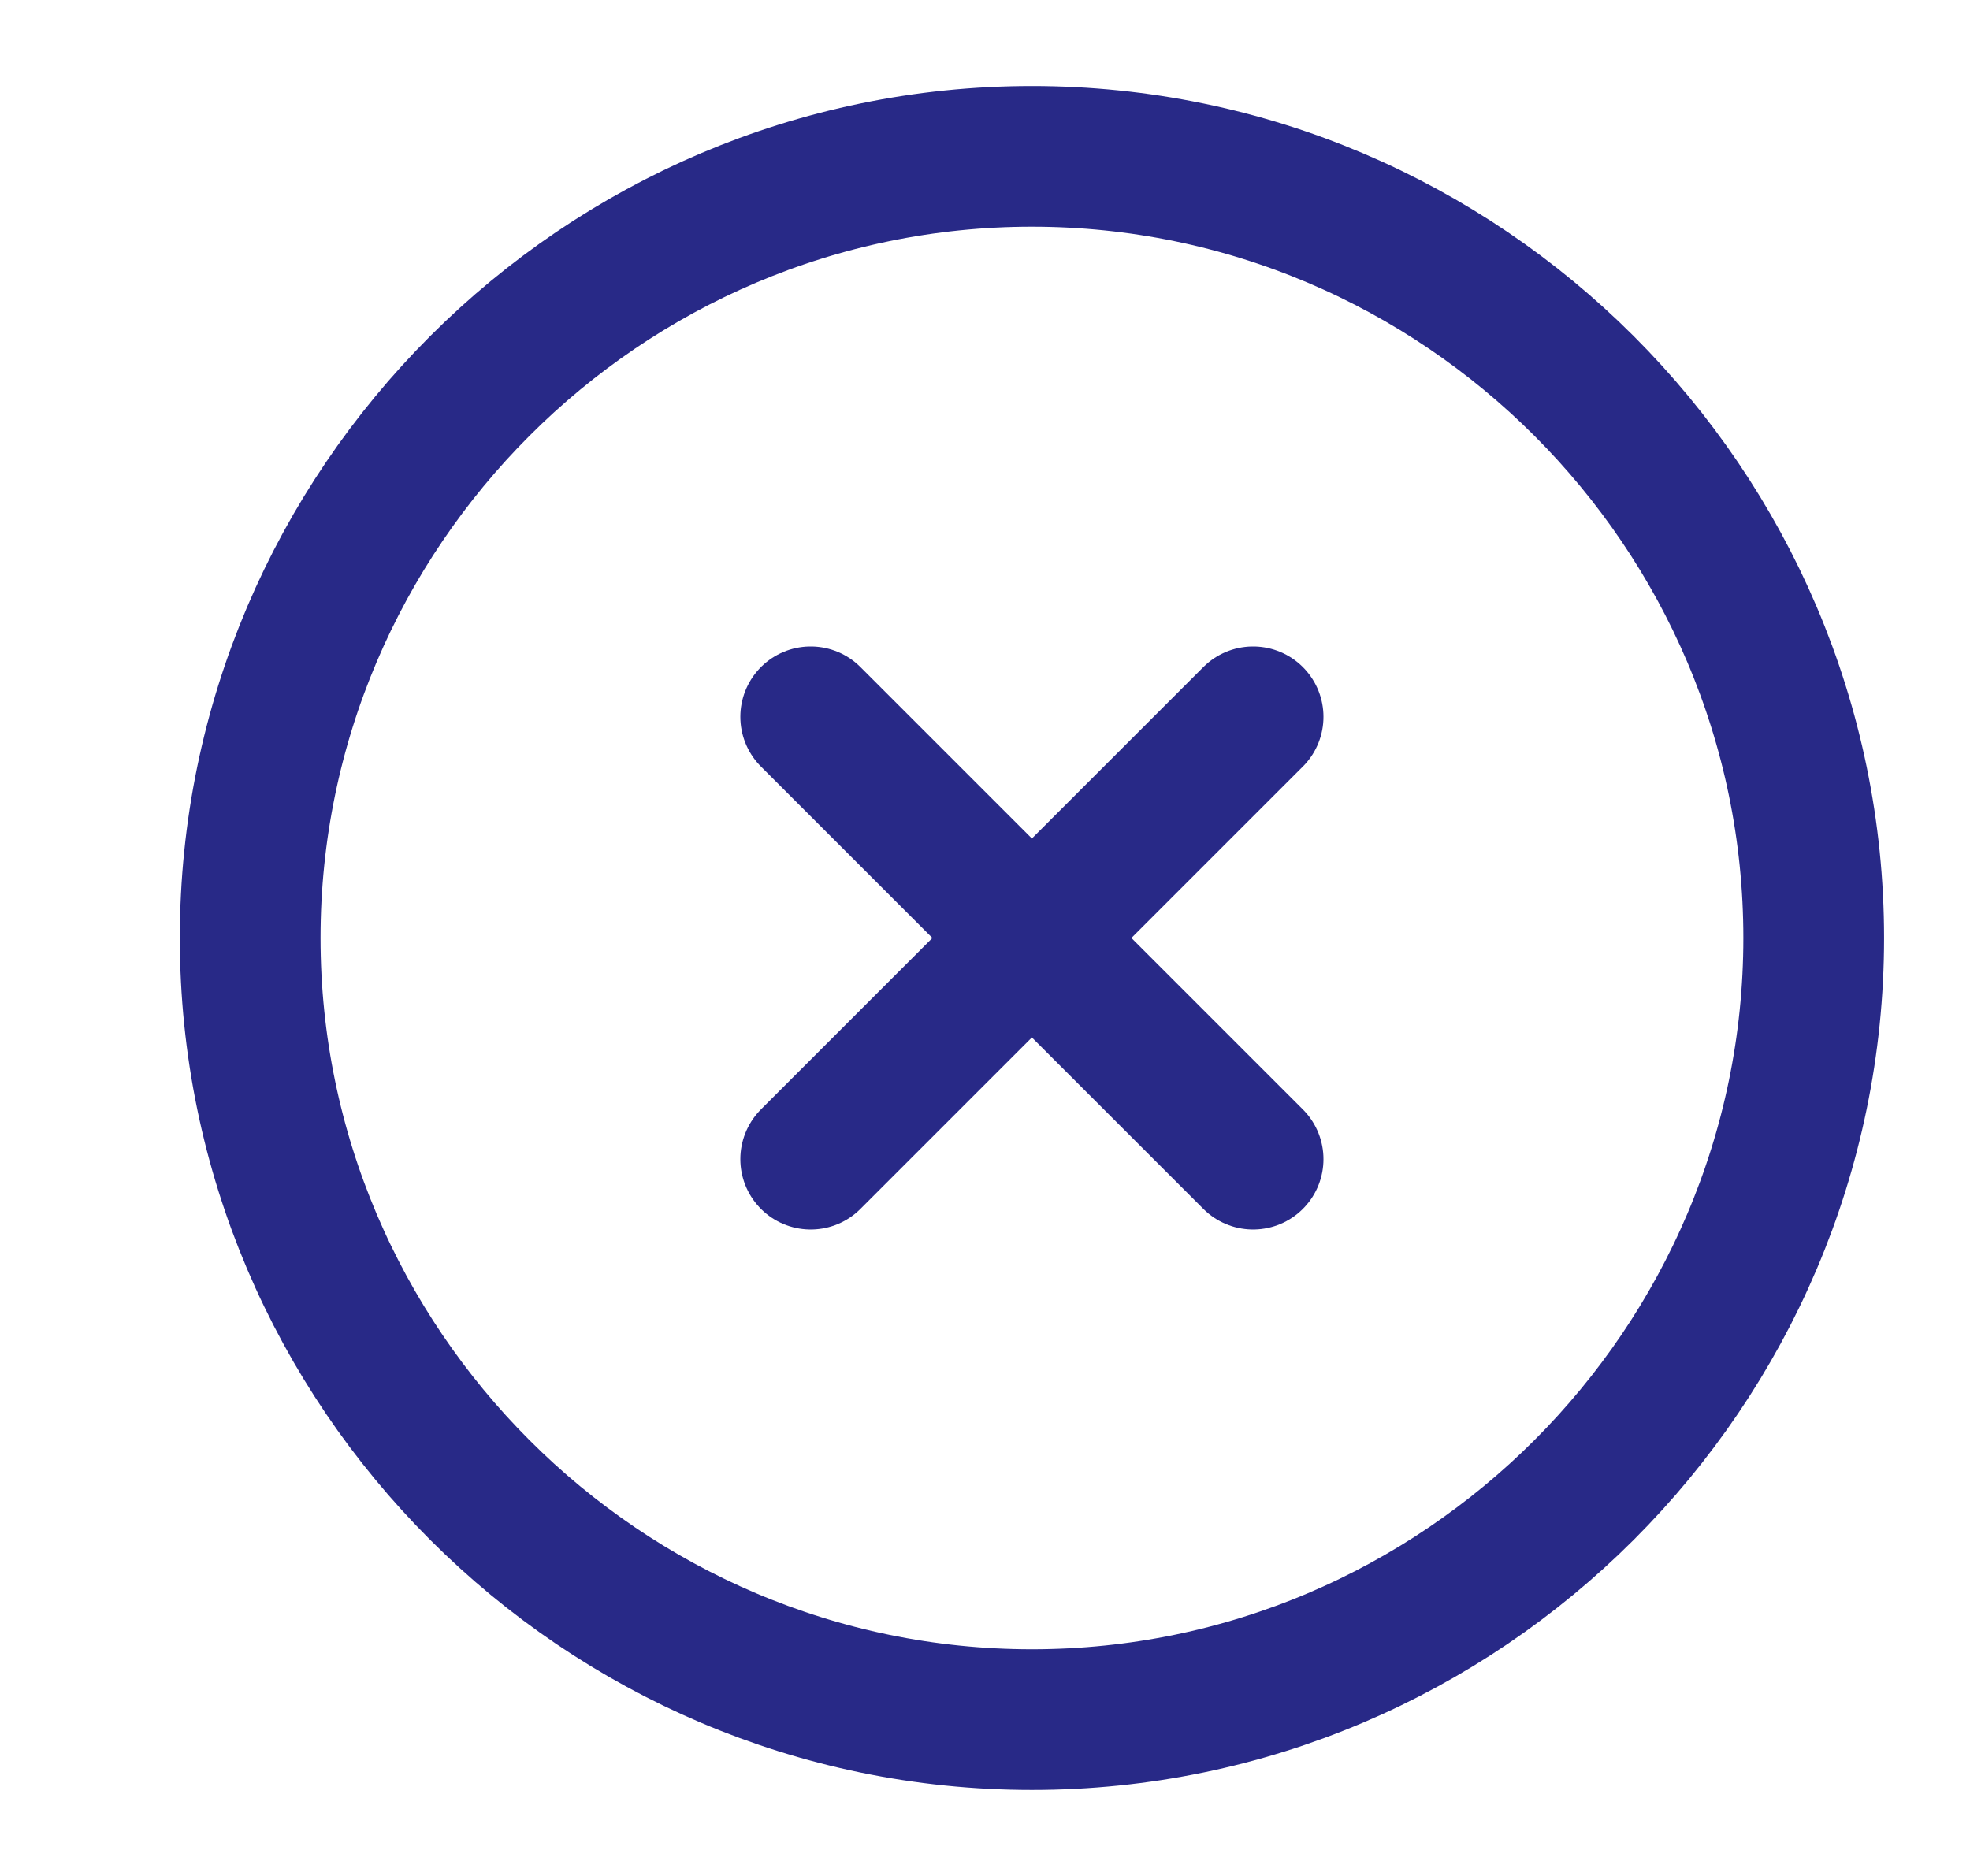
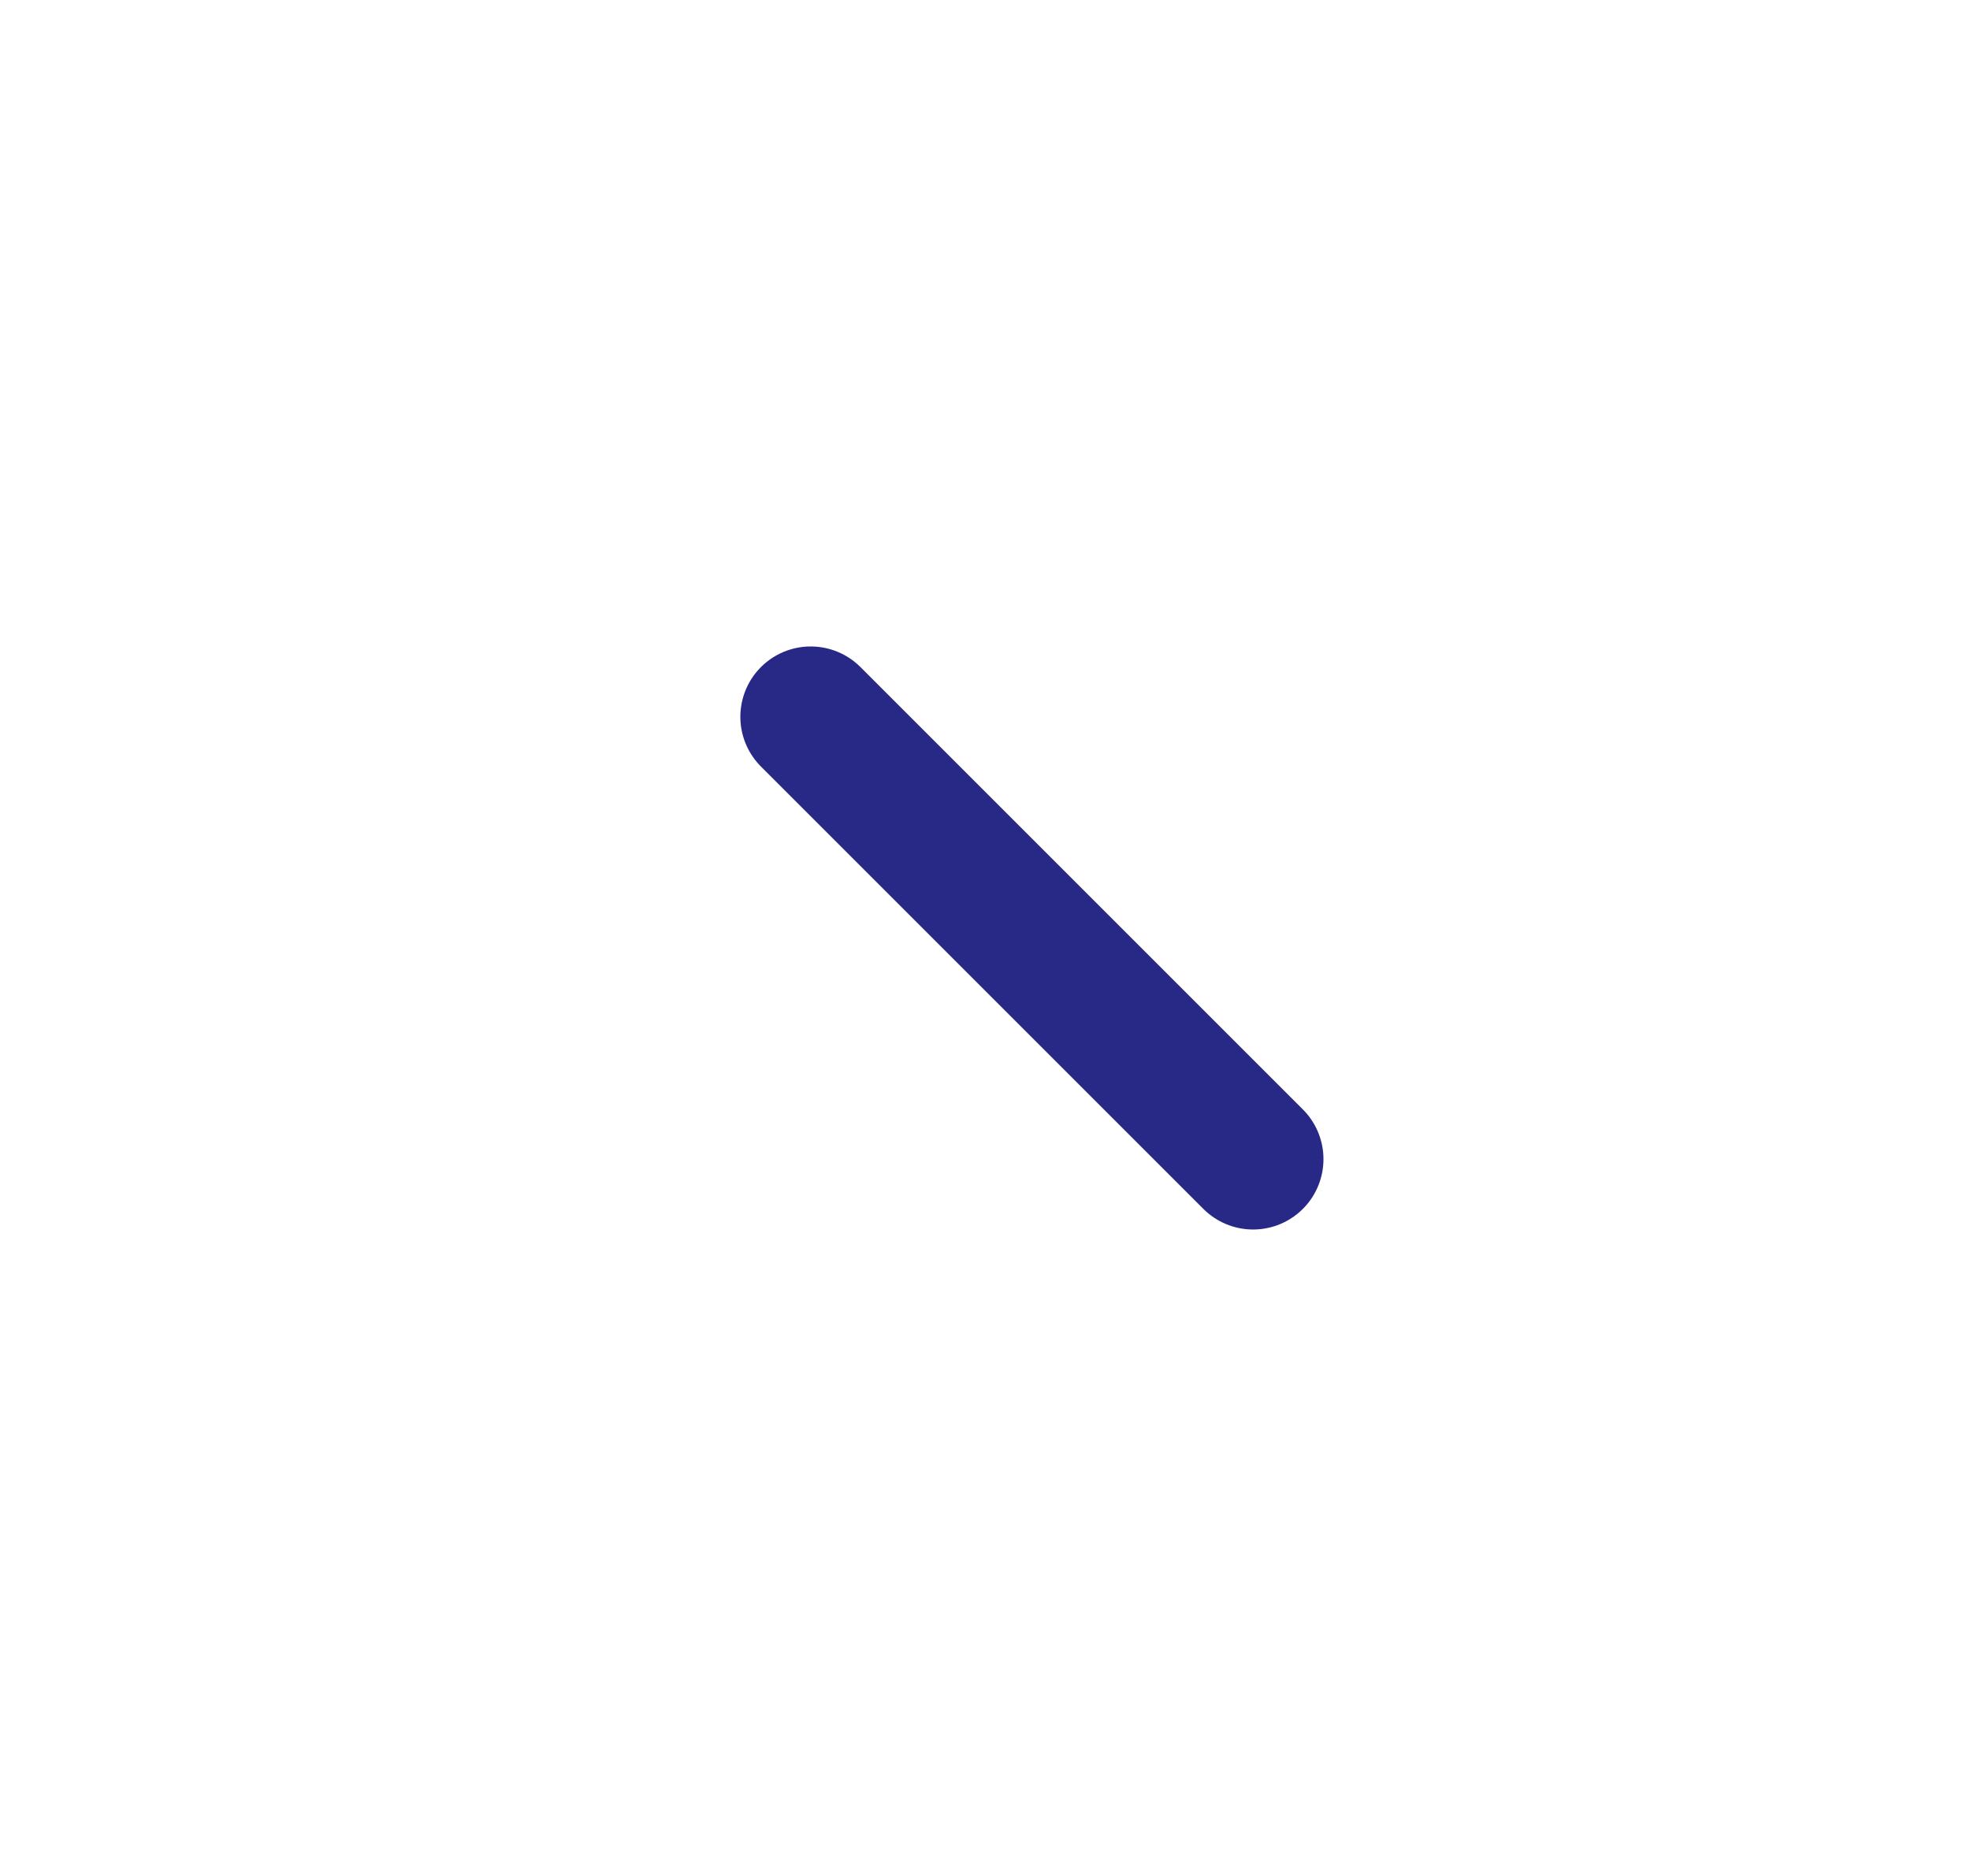
<svg xmlns="http://www.w3.org/2000/svg" width="21" height="20" viewBox="0 0 21 20" fill="none">
-   <path d="M11 18.333C15.584 18.333 19.334 14.583 19.334 10C19.334 5.417 15.584 1.667 11 1.667C6.417 1.667 2.667 5.417 2.667 10C2.667 14.583 6.417 18.333 11 18.333Z" stroke="#282987" stroke-width="1.5" stroke-linecap="round" stroke-linejoin="round" />
-   <path d="M8.642 12.358L13.358 7.642" stroke="#282987" stroke-width="1.5" stroke-linecap="round" stroke-linejoin="round" />
  <path d="M13.358 12.358L8.642 7.642" stroke="#282987" stroke-width="1.5" stroke-linecap="round" stroke-linejoin="round" />
</svg>